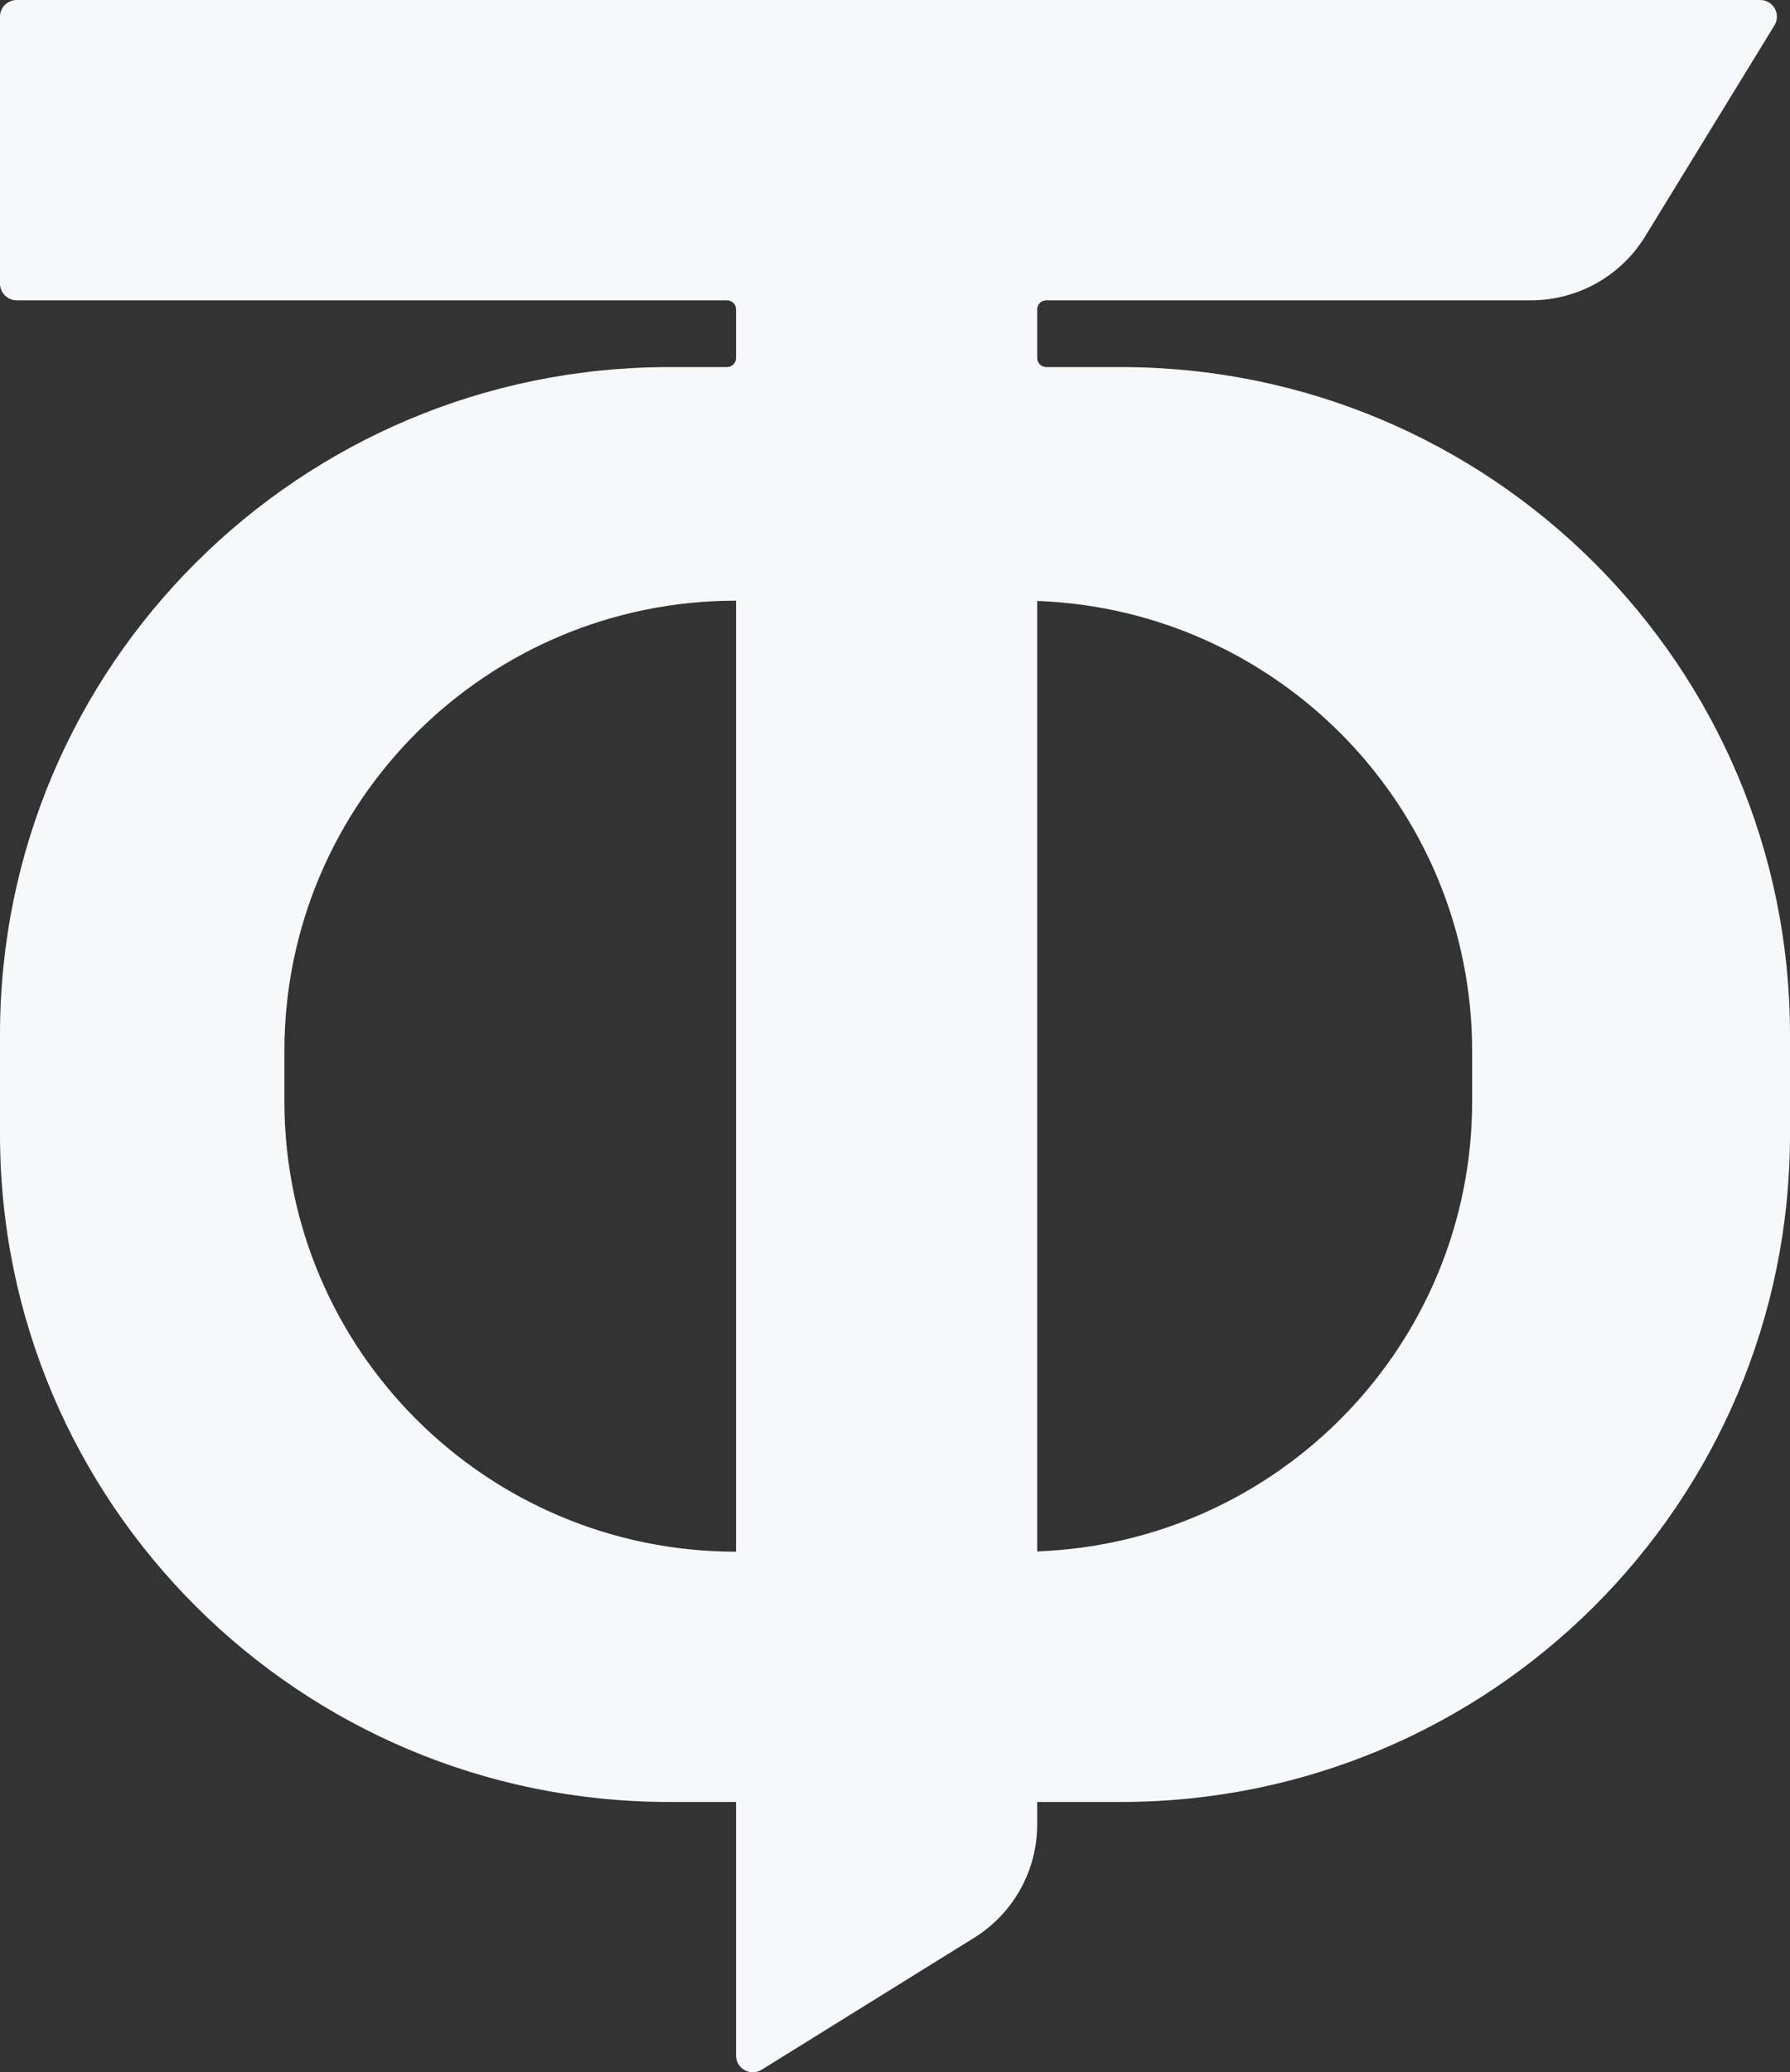
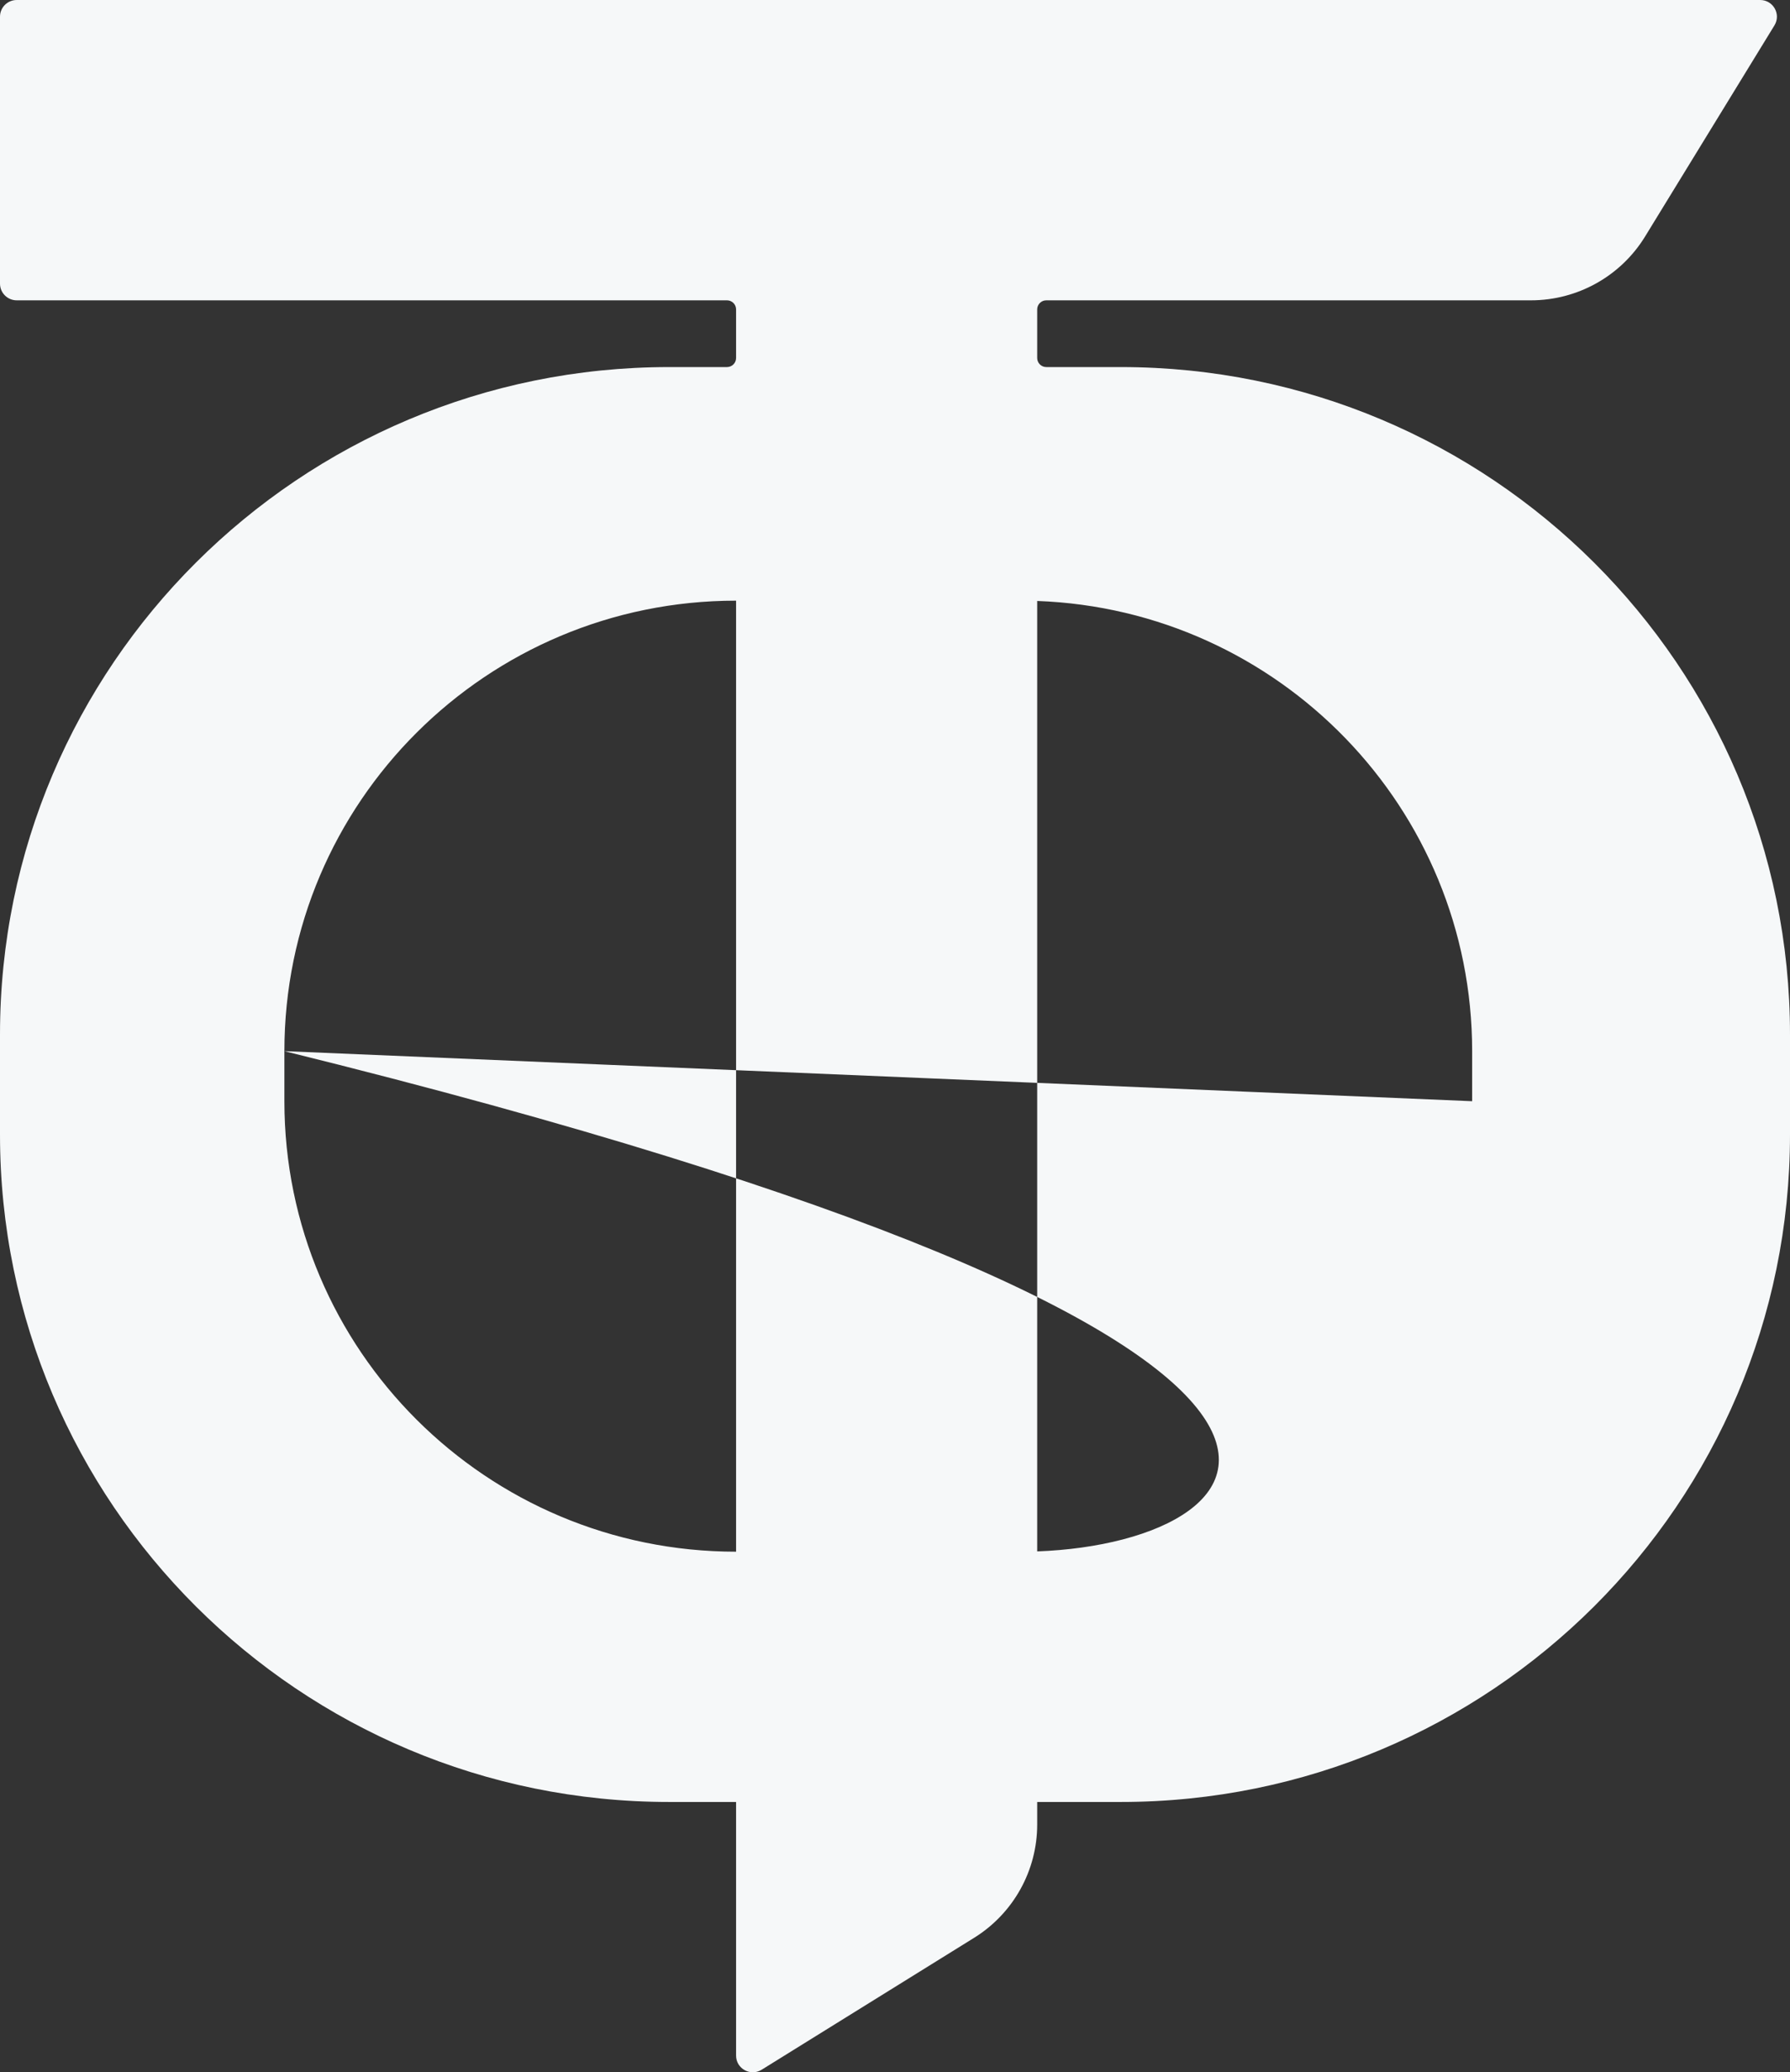
<svg xmlns="http://www.w3.org/2000/svg" width="591" height="684" viewBox="0 0 591 684" fill="none">
  <rect x="0" y="0" width="591" height="684" fill="#333333" stroke="none" />
-   <path fill-rule="evenodd" clip-rule="evenodd" d="M5.523 0C2.473 0 0 2.466 0 5.507V93.622C0 96.664 2.473 99.13 5.523 99.13H240.028C241.685 99.13 243.028 100.473 243.028 102.13V118.158C243.028 119.815 241.685 121.158 240.028 121.158H220.935C98.916 121.158 0 219.785 0 341.446V374.489C0 496.151 98.916 594.777 220.935 594.777H243.028V678.484C243.028 682.805 247.791 685.443 251.47 683.159L321.614 639.62C334.572 631.578 342.449 617.437 342.449 602.218V594.777H370.065C492.084 594.777 591 496.151 591 374.489V341.446C591 219.785 492.084 121.158 370.065 121.158H345.449C343.792 121.158 342.449 119.815 342.449 118.158V102.13C342.449 100.473 343.792 99.13 345.449 99.13H505.461C520.855 99.13 535.139 91.142 543.165 78.046L585.865 8.379C588.114 4.709 585.465 0 581.152 0H5.523ZM93.897 346.953C93.897 264.832 160.665 198.259 243.028 198.259V512.169C160.665 512.169 93.897 445.597 93.897 363.475V346.953ZM486.056 363.475C486.056 443.753 422.252 509.172 342.449 512.069L342.449 198.359C422.252 201.256 486.056 266.676 486.056 346.953V363.475Z" fill="#F6F8F9" />
+   <path fill-rule="evenodd" clip-rule="evenodd" d="M5.523 0C2.473 0 0 2.466 0 5.507V93.622C0 96.664 2.473 99.13 5.523 99.13H240.028C241.685 99.13 243.028 100.473 243.028 102.13V118.158C243.028 119.815 241.685 121.158 240.028 121.158H220.935C98.916 121.158 0 219.785 0 341.446V374.489C0 496.151 98.916 594.777 220.935 594.777H243.028V678.484C243.028 682.805 247.791 685.443 251.47 683.159L321.614 639.62C334.572 631.578 342.449 617.437 342.449 602.218V594.777H370.065C492.084 594.777 591 496.151 591 374.489V341.446C591 219.785 492.084 121.158 370.065 121.158H345.449C343.792 121.158 342.449 119.815 342.449 118.158V102.13C342.449 100.473 343.792 99.13 345.449 99.13H505.461C520.855 99.13 535.139 91.142 543.165 78.046L585.865 8.379C588.114 4.709 585.465 0 581.152 0H5.523ZM93.897 346.953C93.897 264.832 160.665 198.259 243.028 198.259V512.169C160.665 512.169 93.897 445.597 93.897 363.475V346.953ZC486.056 443.753 422.252 509.172 342.449 512.069L342.449 198.359C422.252 201.256 486.056 266.676 486.056 346.953V363.475Z" fill="#F6F8F9" />
</svg>